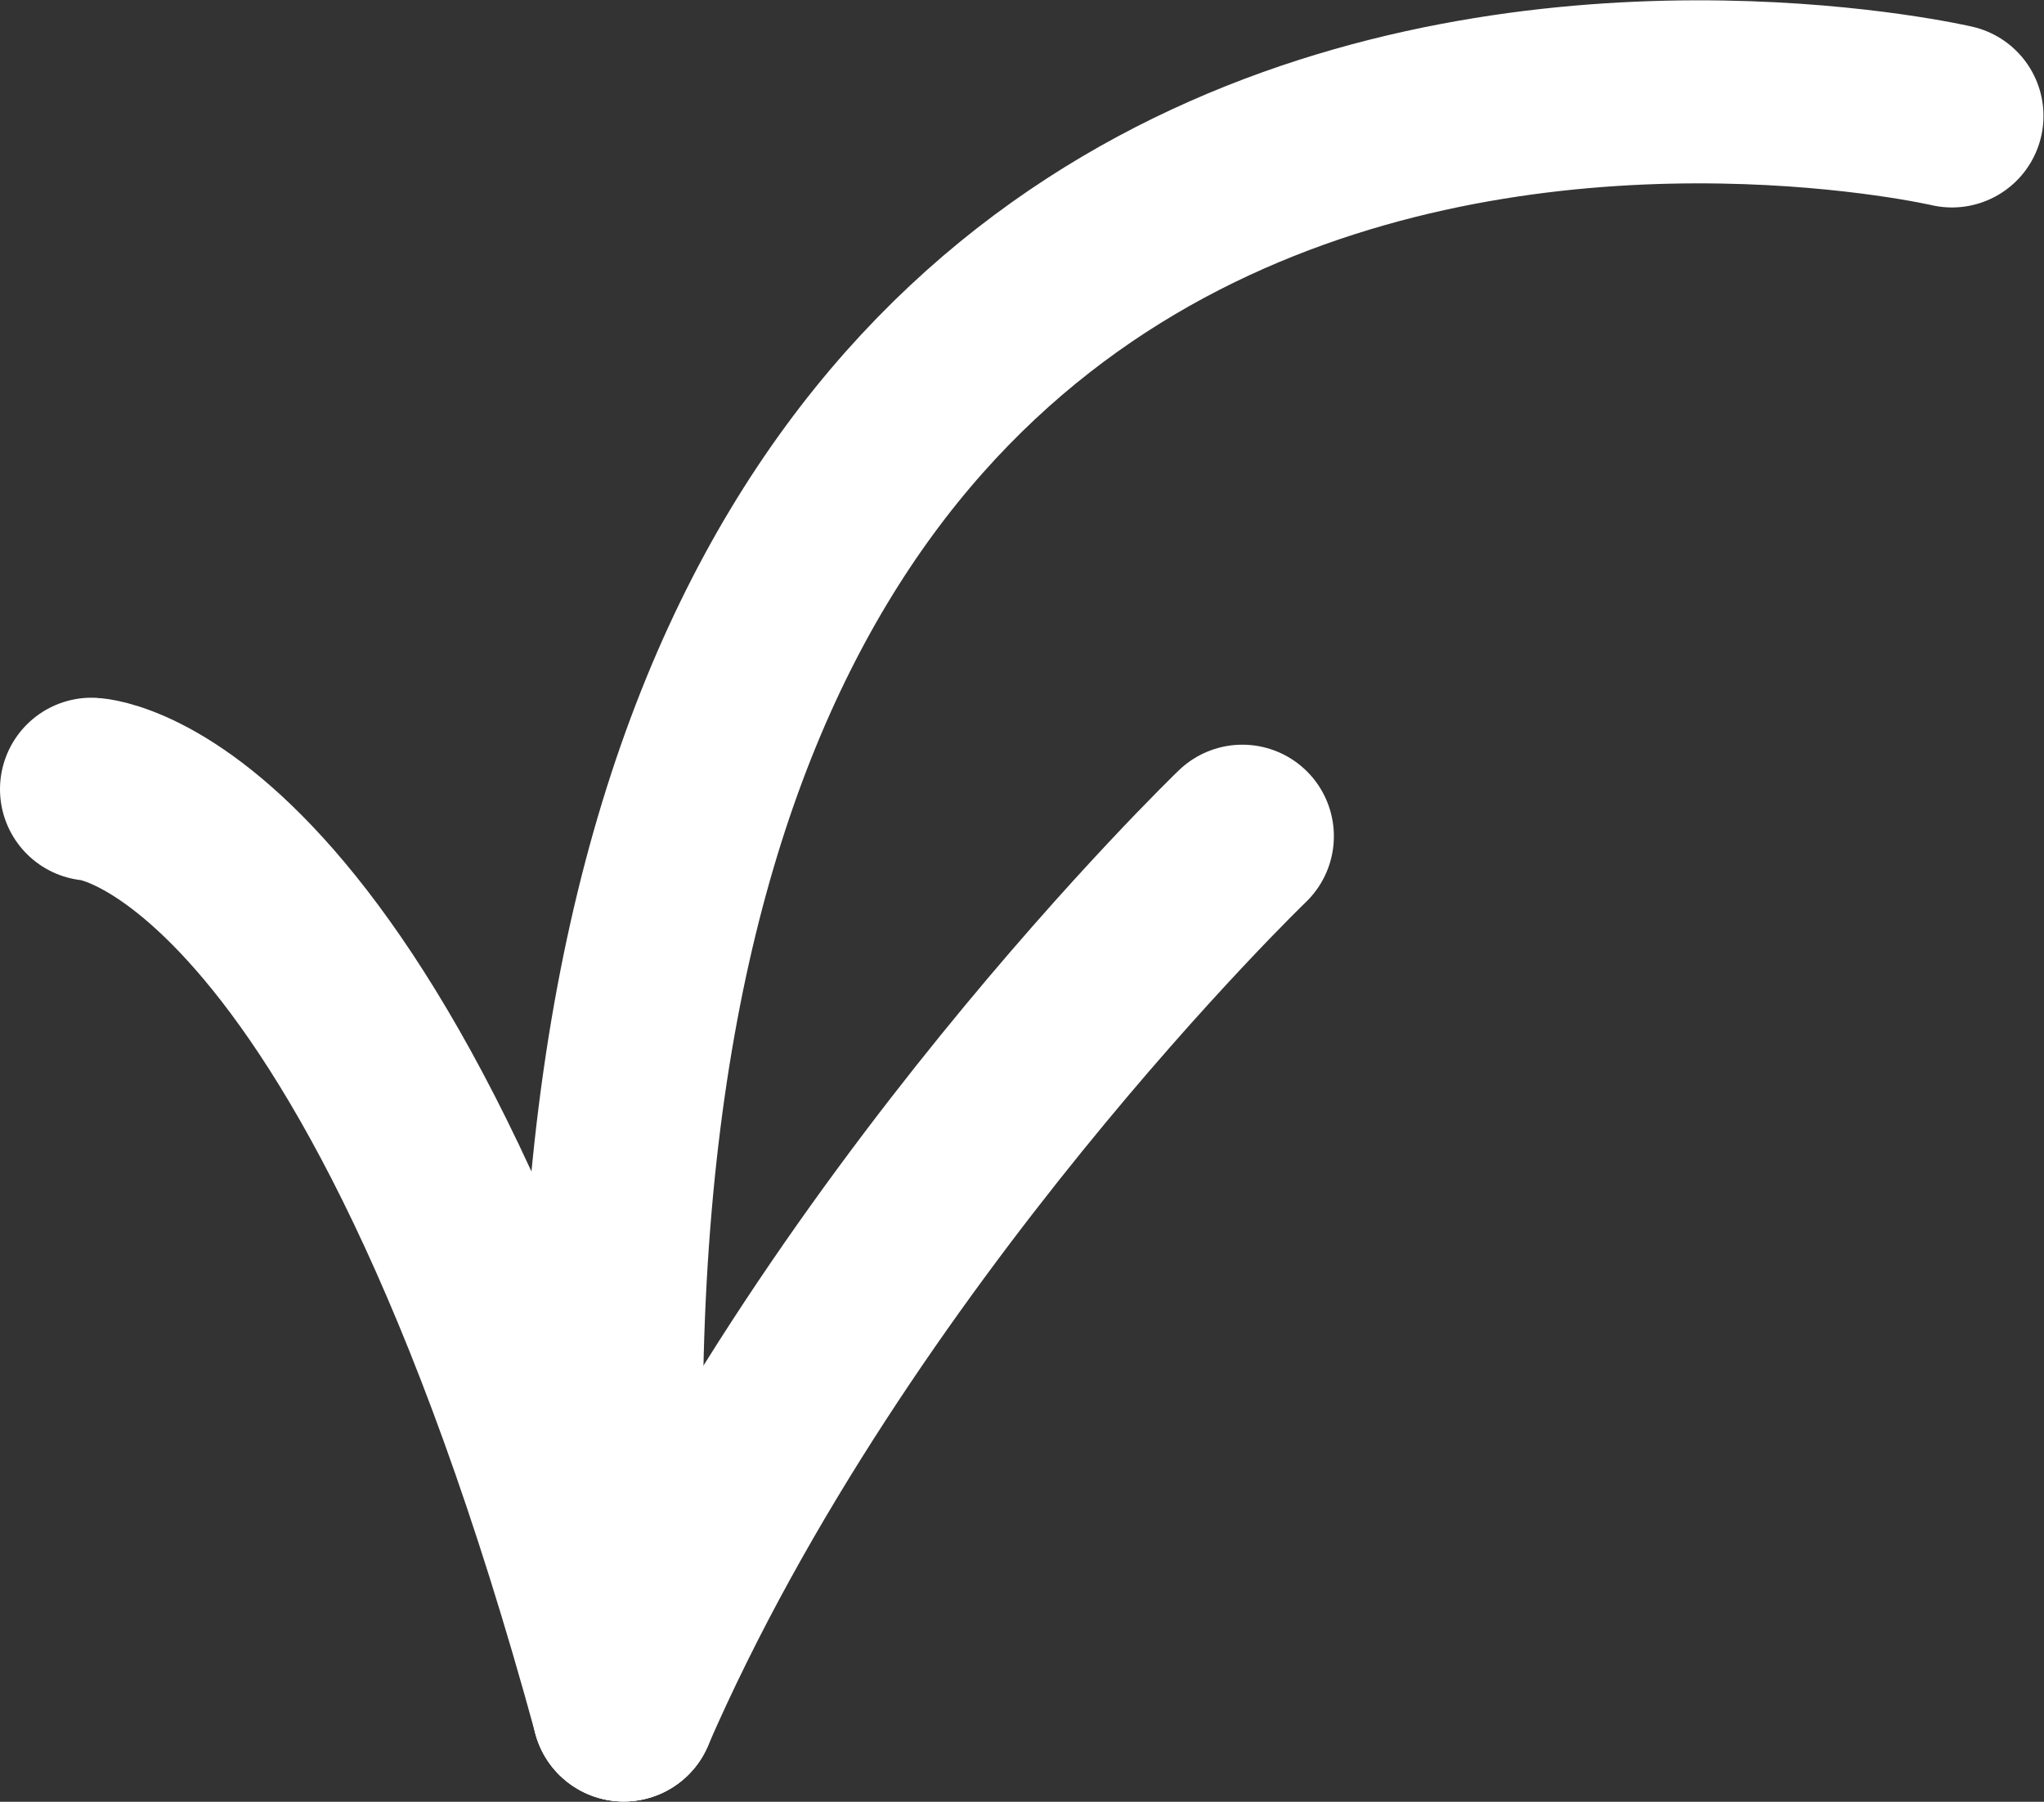
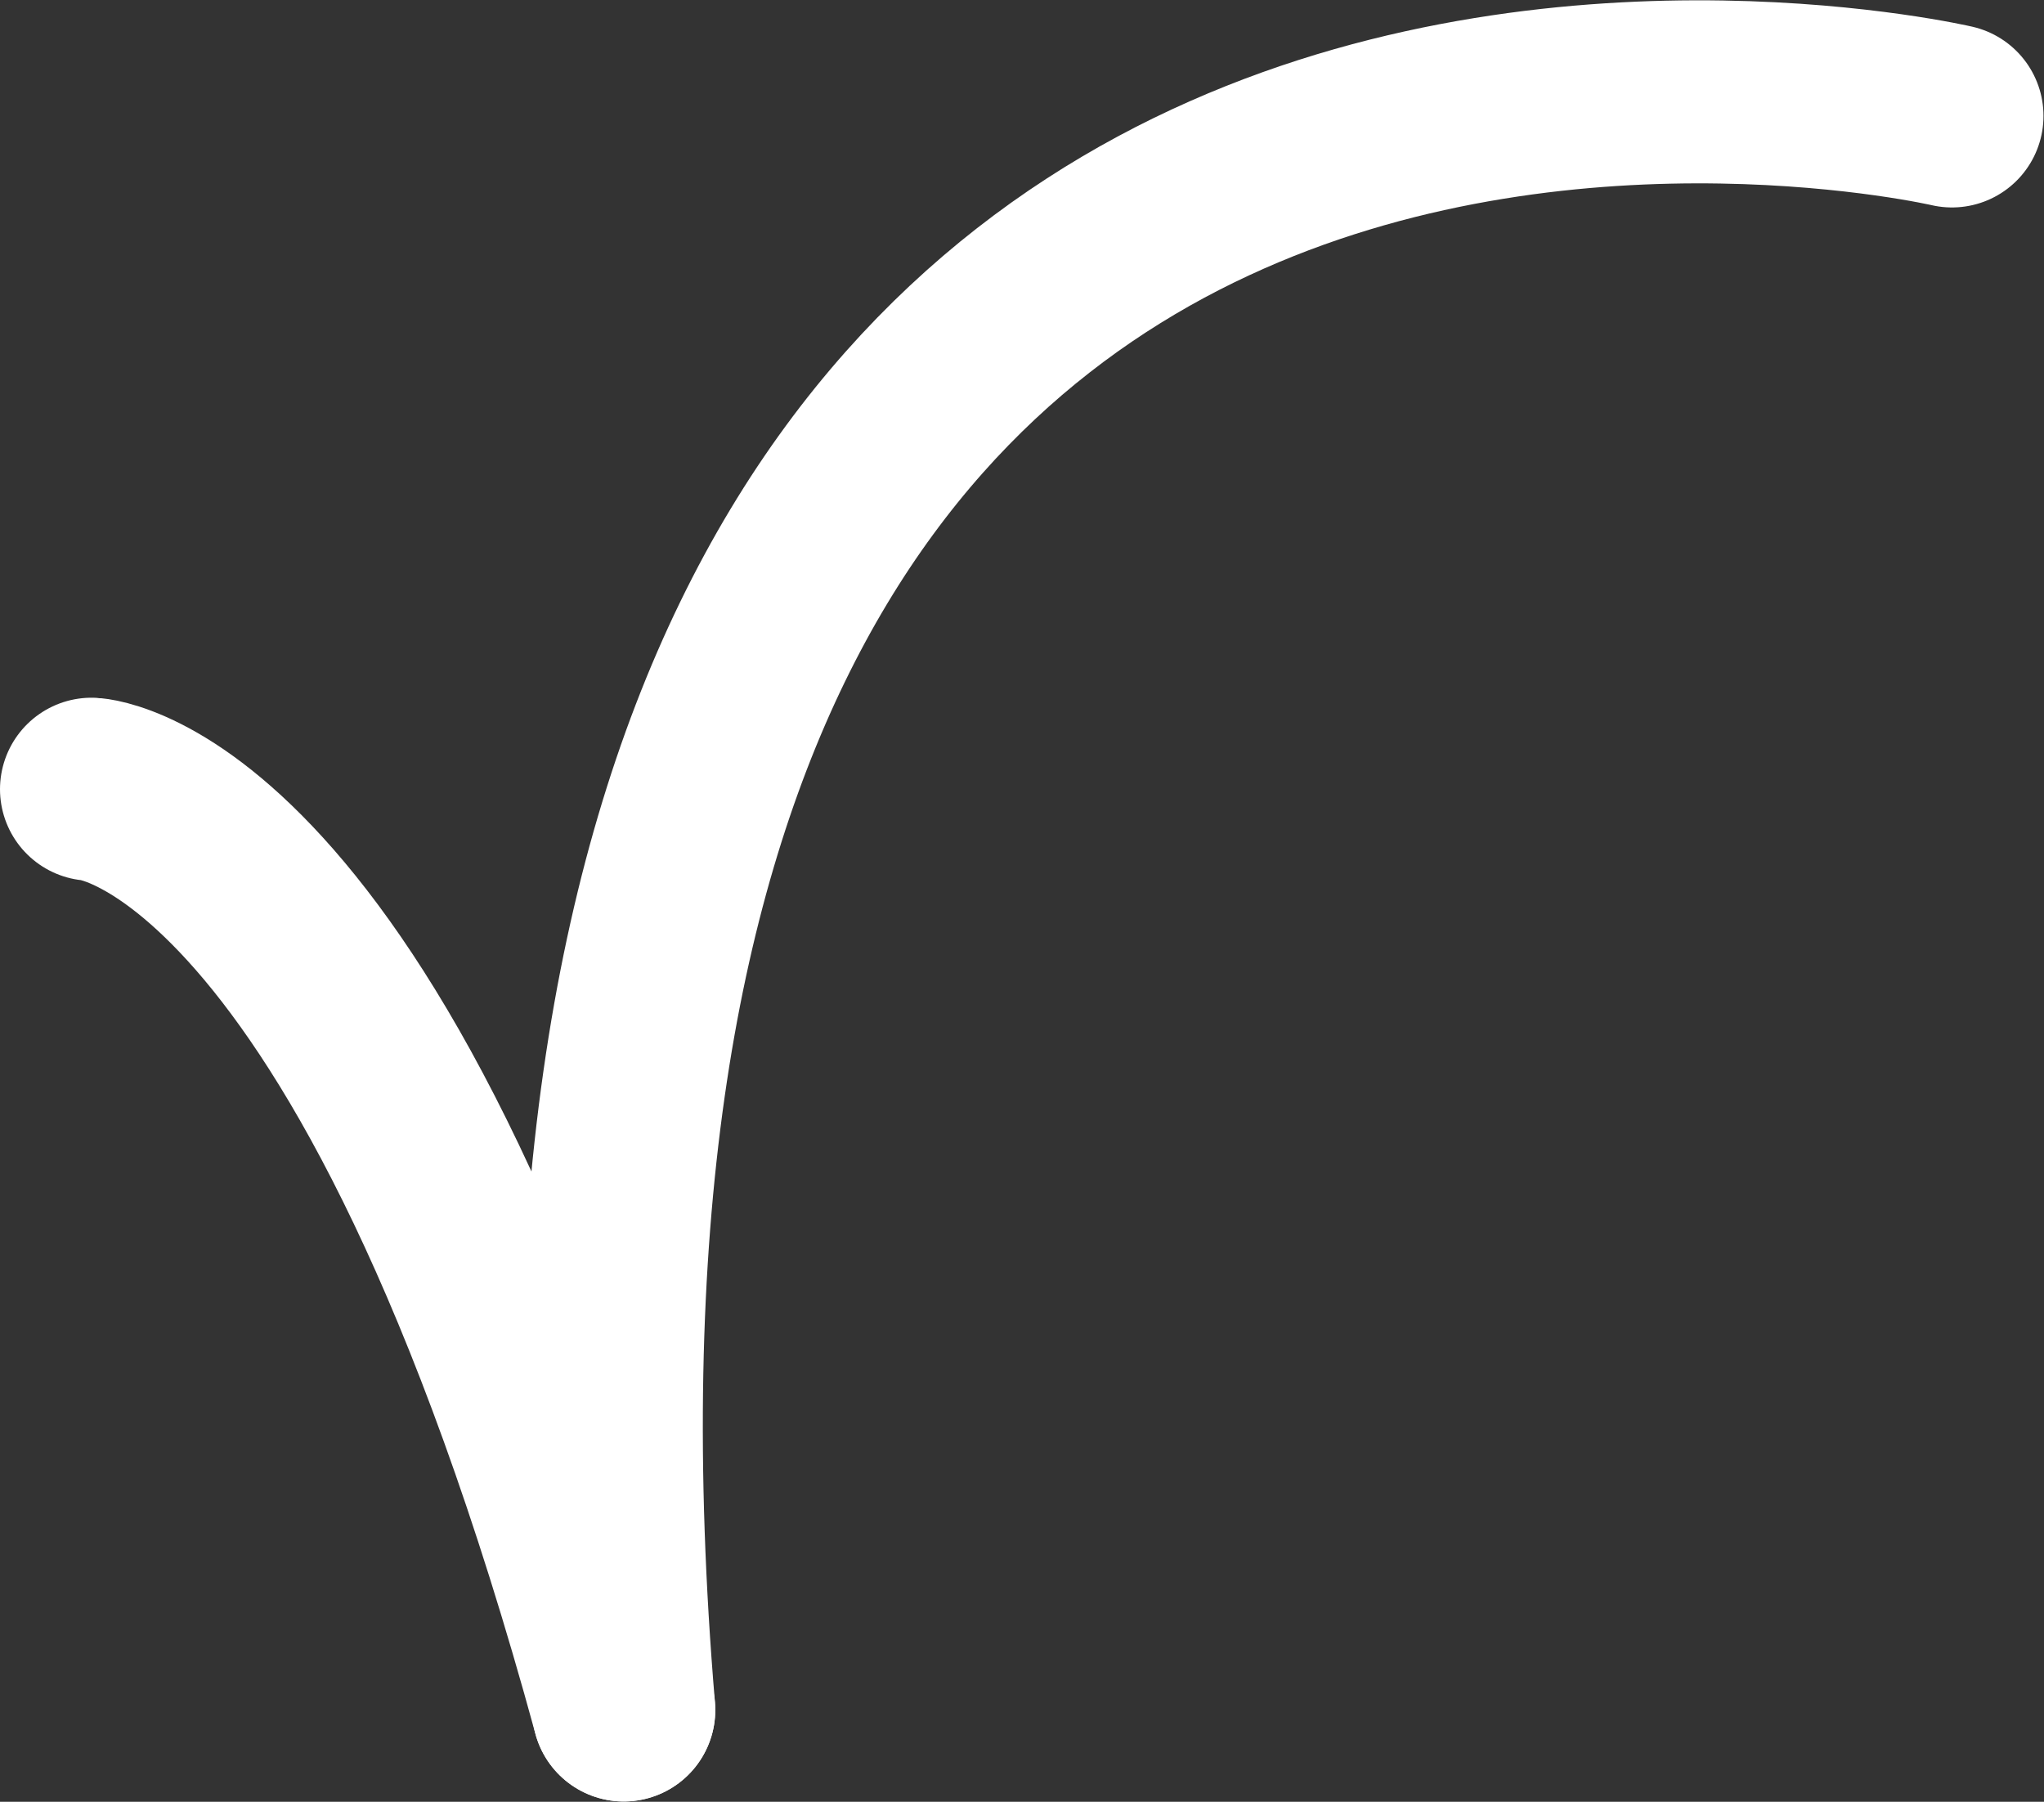
<svg xmlns="http://www.w3.org/2000/svg" id="arrow_copy" data-name="arrow copy" width="67" height="59.06" viewBox="0 0 67 59.06">
  <rect x="0" y="0" width="67" height="59.06" fill="#333333" stroke="none" />
  <defs>
    <style>
      .cls-1 {
        fill: none;
        stroke: #fff;
        stroke-linecap: round;
        stroke-width: 6px;
        fill-rule: evenodd;
      }
    </style>
  </defs>
  <path class="cls-1" d="M681.983,3463.77s-48.881-11.38-43.537,52.25" transform="translate(-618 -3459.97)" />
  <path id="Shape_1_copy" data-name="Shape 1 copy" class="cls-1" d="M621,3485.84s9.338,0.49,17.446,30.18" transform="translate(-618 -3459.97)" />
-   <path id="Shape_1_copy_2" data-name="Shape 1 copy 2" class="cls-1" d="M658.723,3487.38s-13.461,12.96-20.277,28.64" transform="translate(-618 -3459.97)" />
</svg>